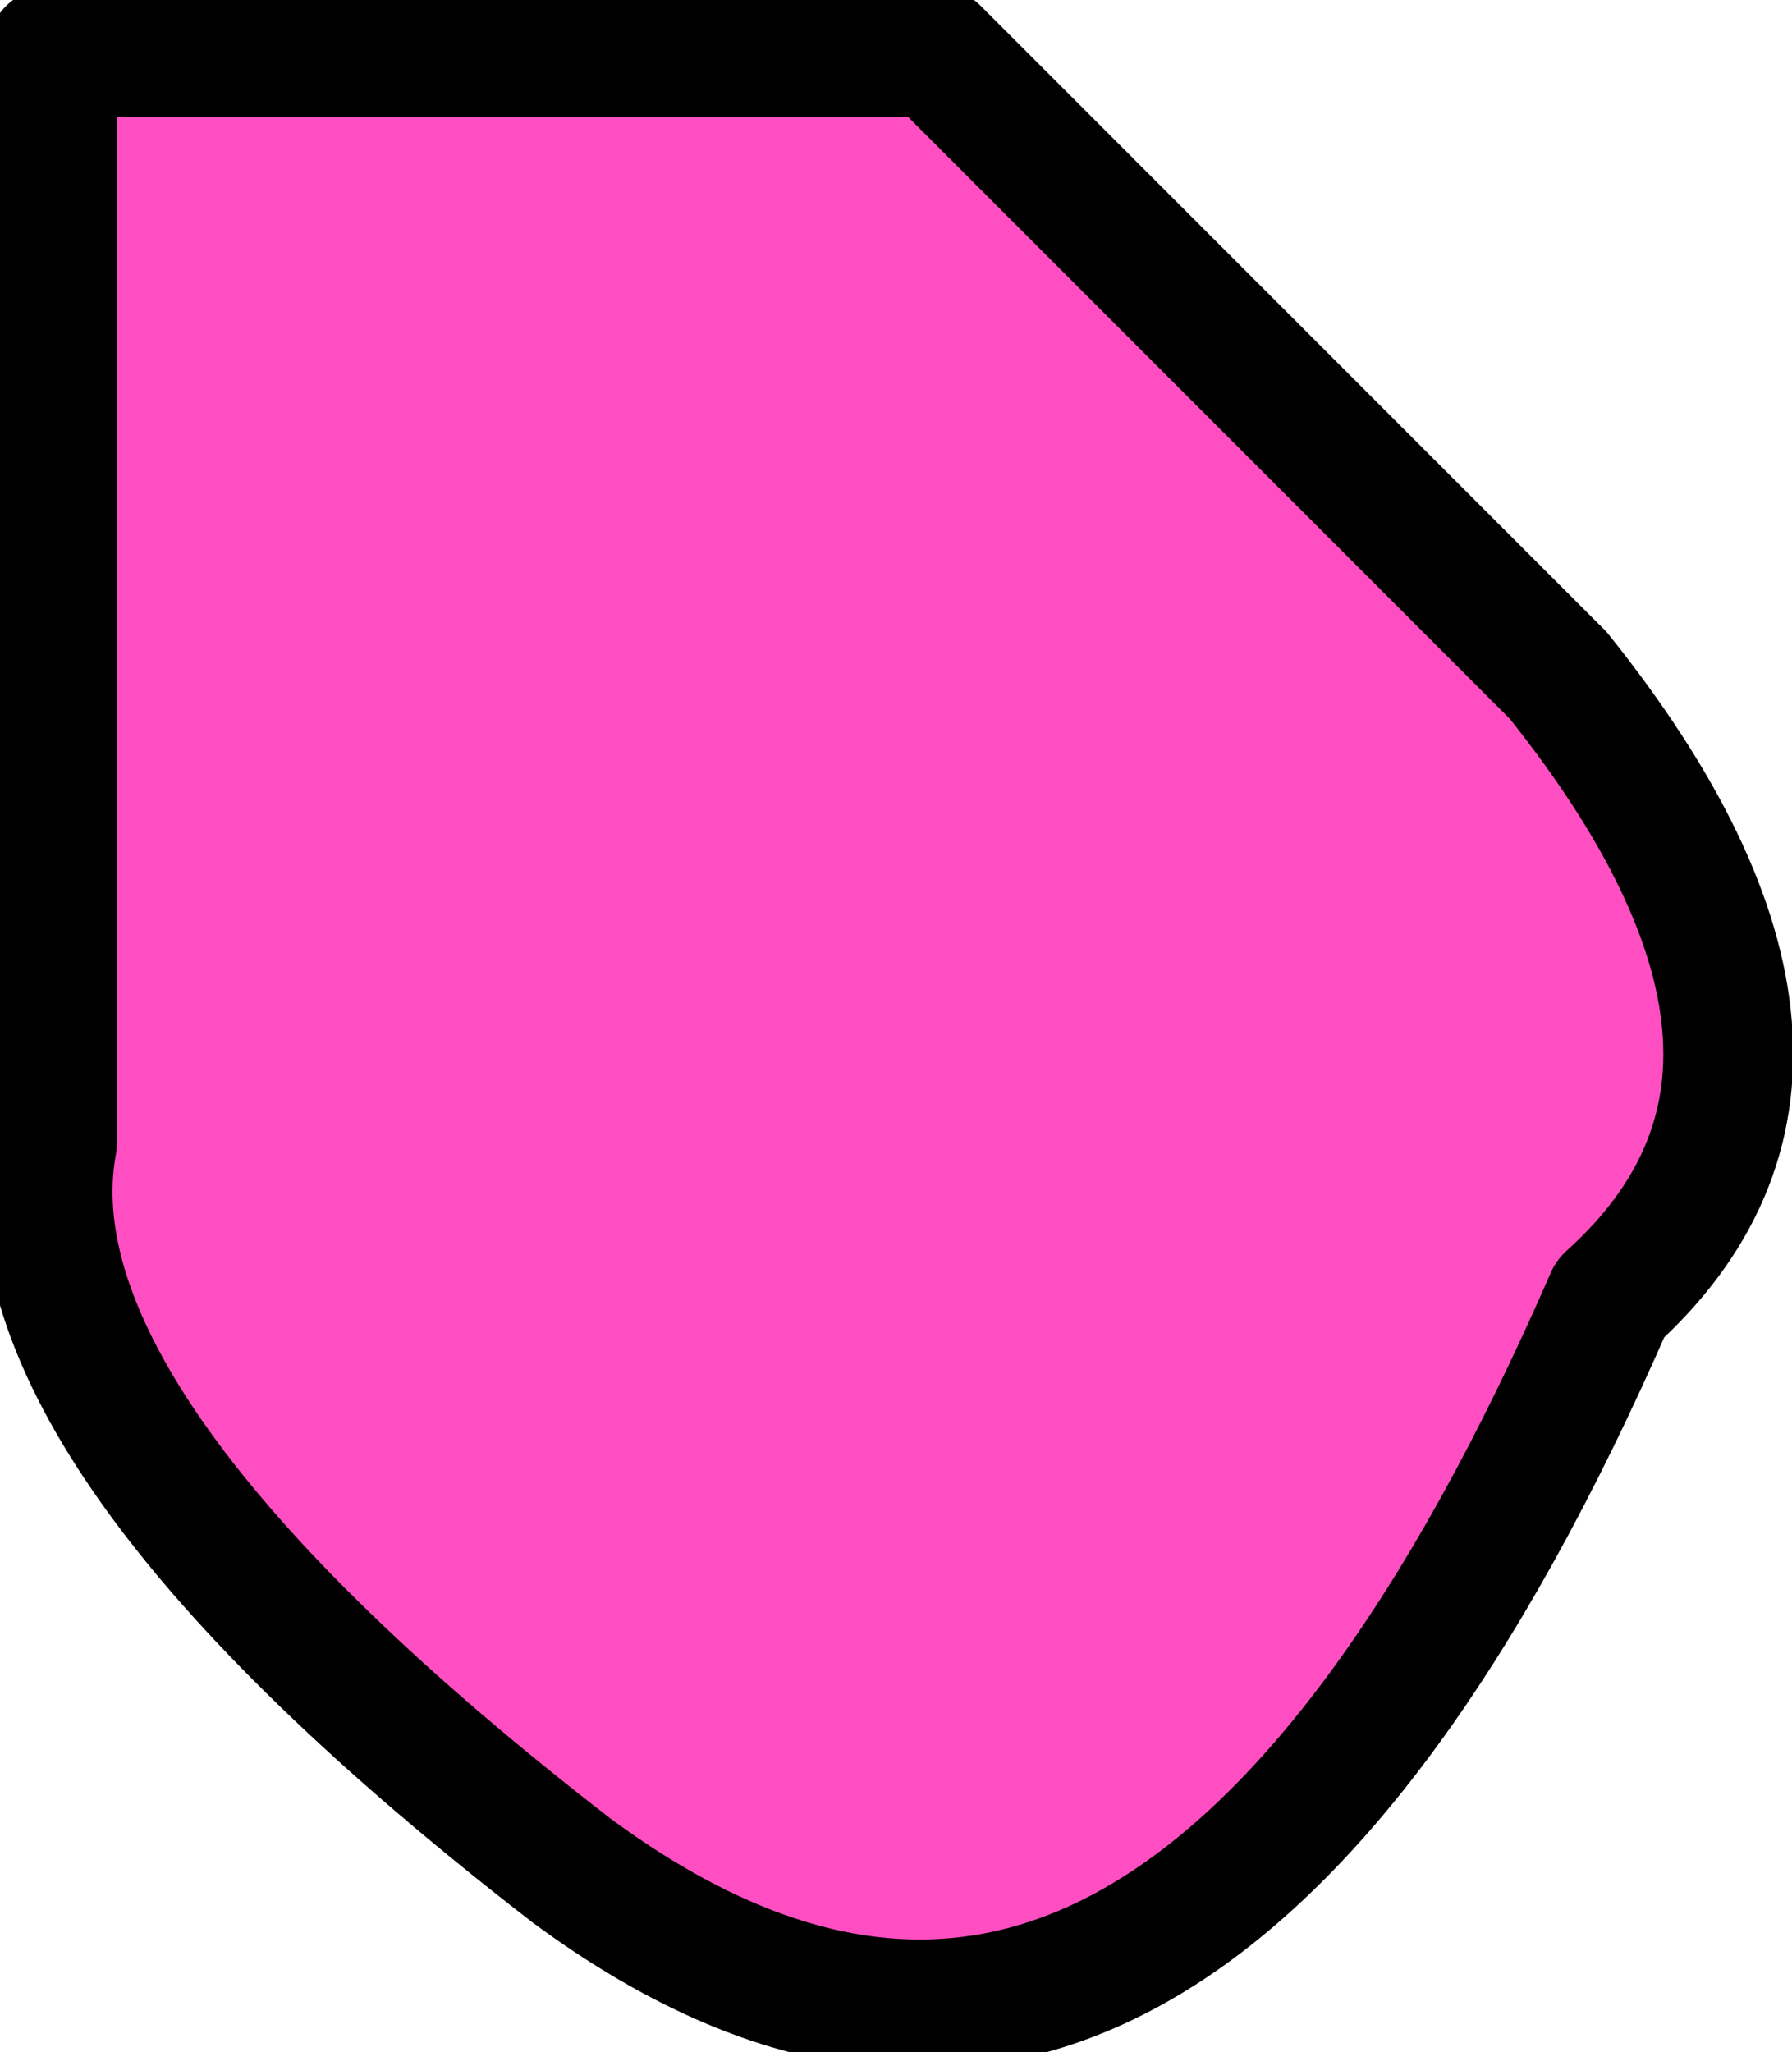
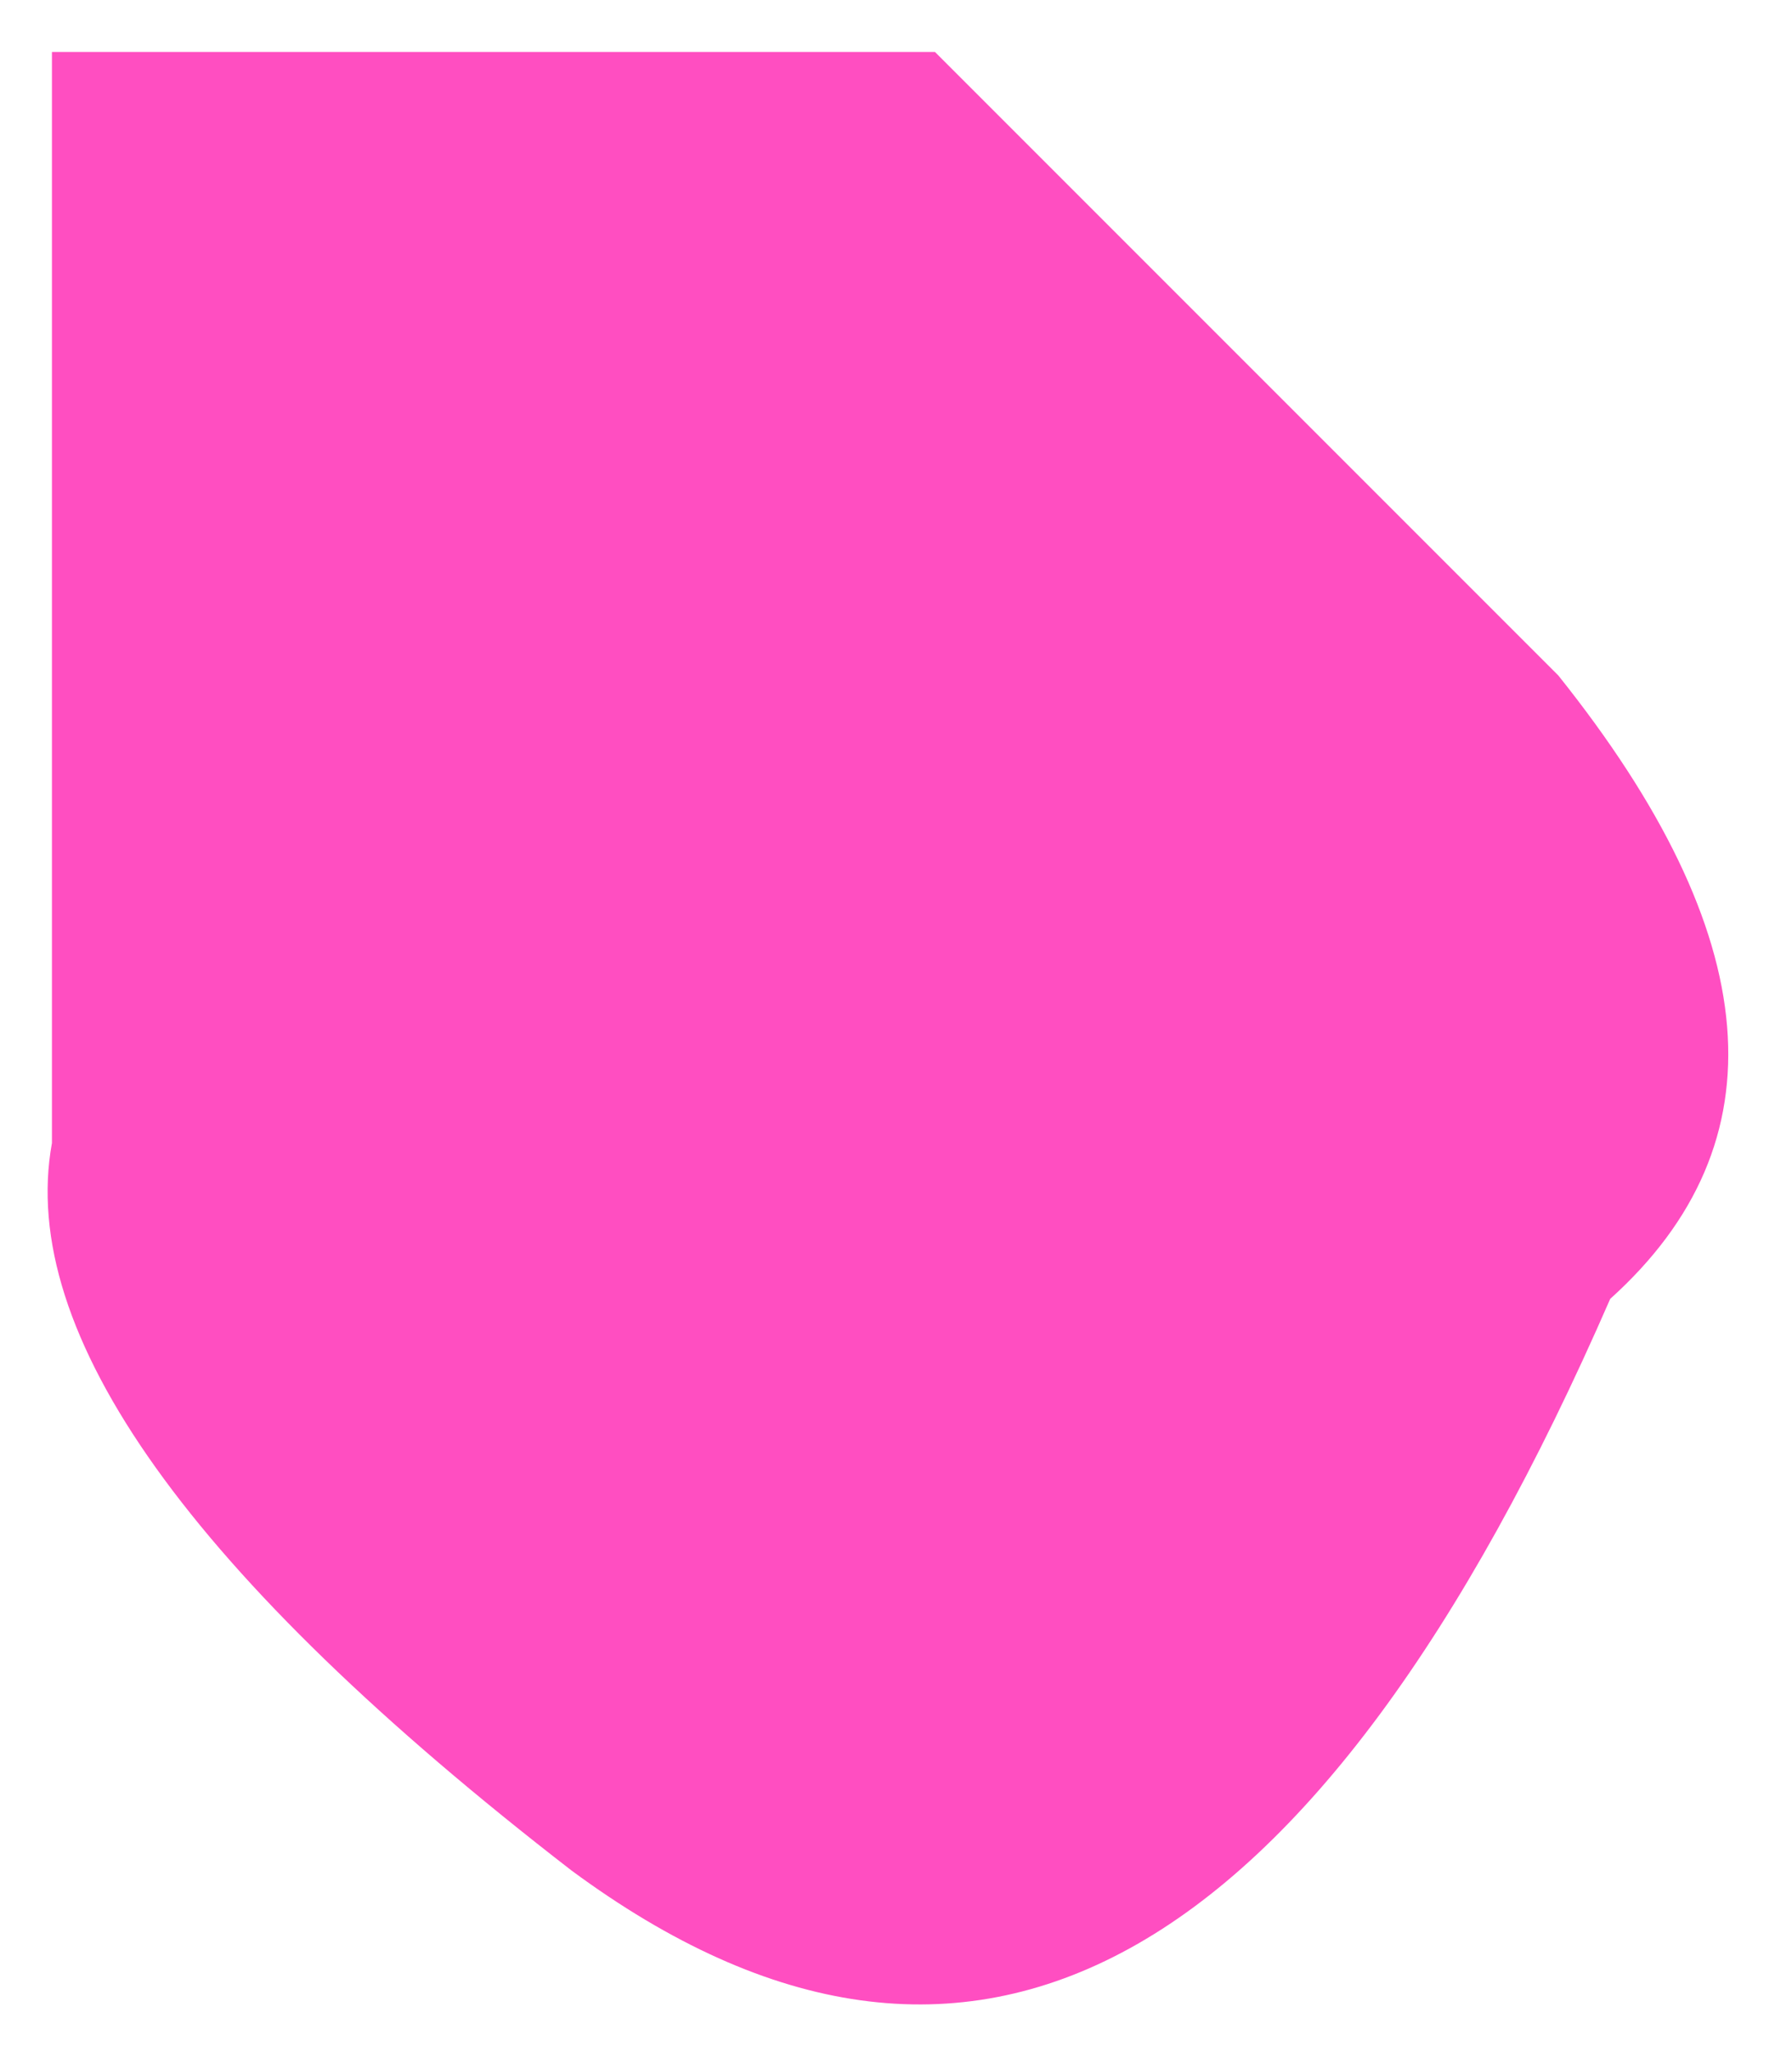
<svg xmlns="http://www.w3.org/2000/svg" height="3.95px" width="3.45px">
  <g transform="matrix(1.0, 0.0, 0.0, 1.0, 0.05, 2.25)">
    <path d="M1.1 -2.15 L0.05 -2.15 0.05 -0.05 Q-0.05 0.5 1.05 1.35 2.2 2.2 3.05 0.25 3.55 -0.2 2.95 -0.95 L1.75 -2.15 1.1 -2.15" fill="#ff22b1" fill-opacity="0.8" fill-rule="evenodd" stroke="none" />
-     <path d="M1.1 -2.15 L1.75 -2.15 2.95 -0.95 Q3.55 -0.2 3.05 0.25 2.2 2.2 1.05 1.35 -0.05 0.5 0.05 -0.05 L0.05 -2.15 1.1 -2.15 Z" fill="none" stroke="#000000" stroke-linecap="round" stroke-linejoin="round" stroke-width="0.25" />
  </g>
</svg>